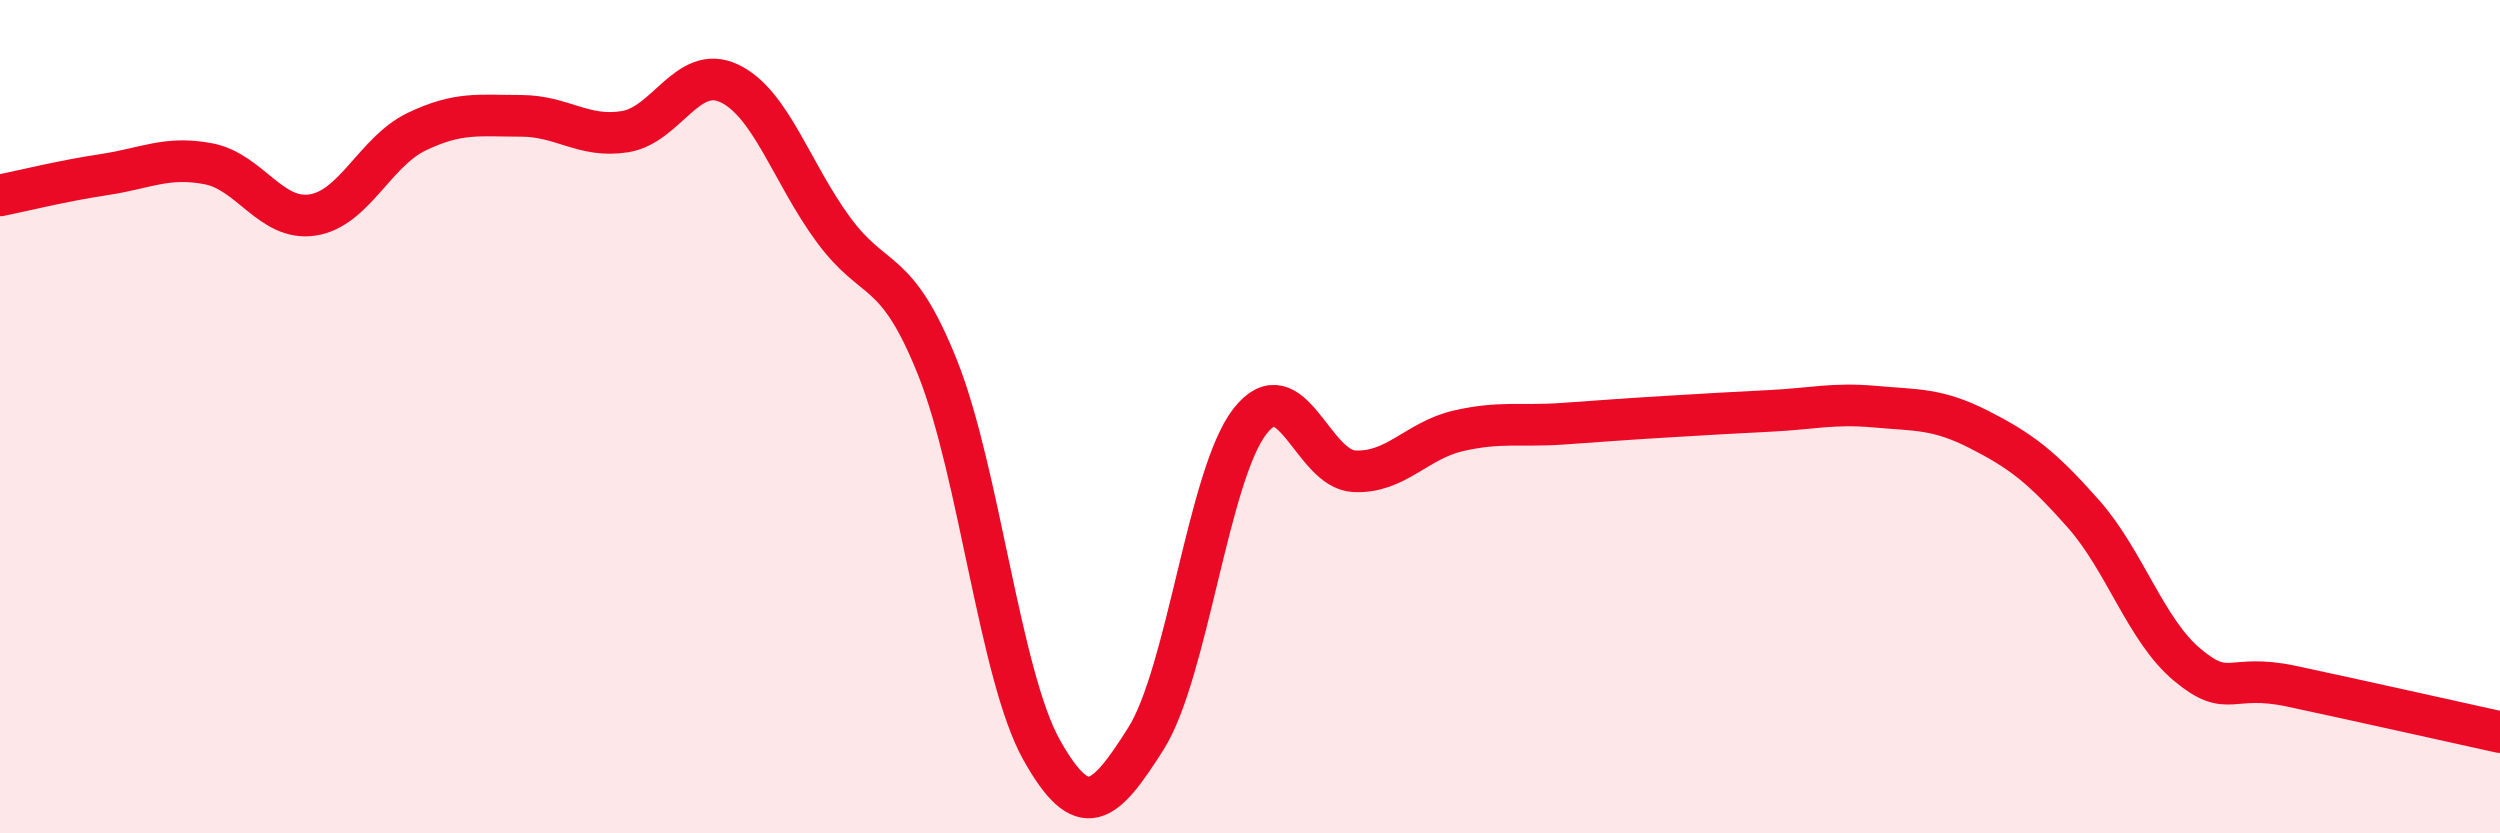
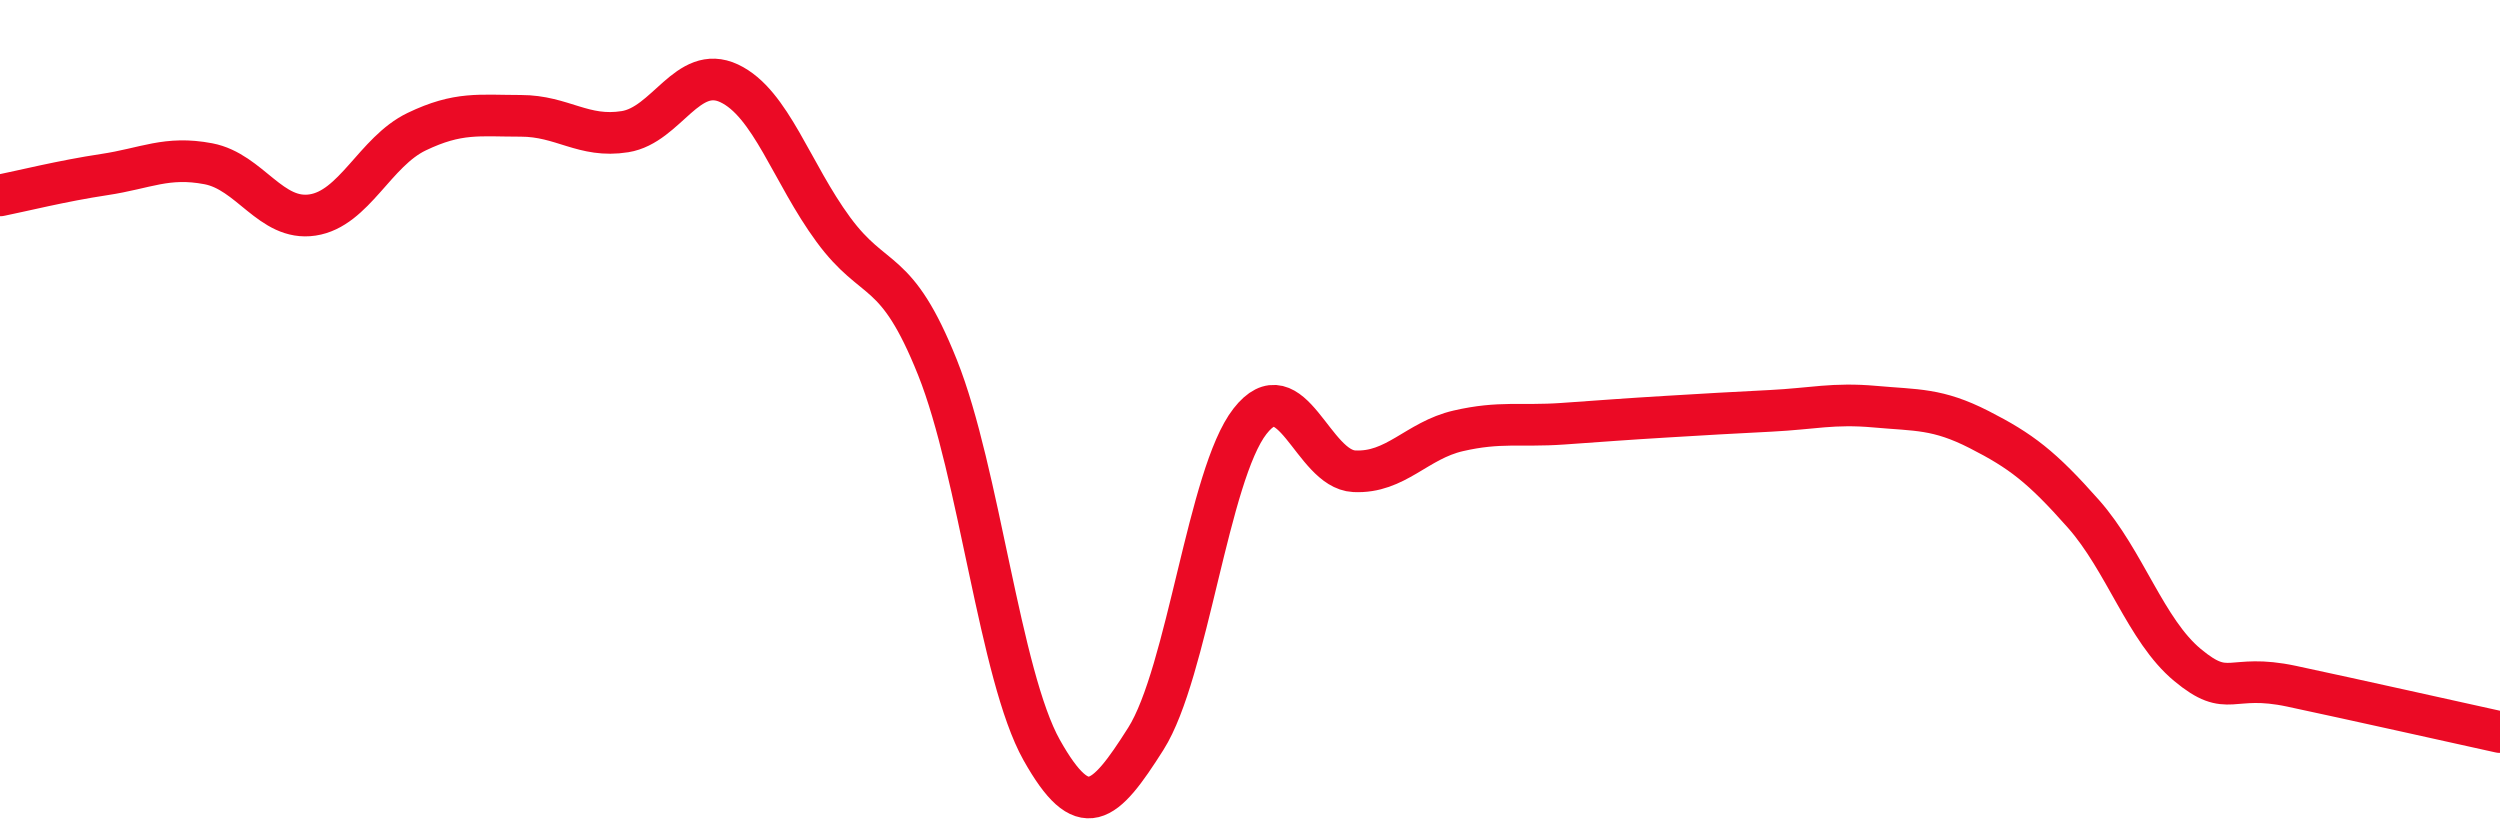
<svg xmlns="http://www.w3.org/2000/svg" width="60" height="20" viewBox="0 0 60 20">
-   <path d="M 0,4.69 C 0.5,4.59 1.5,4.34 2.5,4.19 C 3.5,4.04 4,3.74 5,3.93 C 6,4.12 6.5,5.31 7.5,5.16 C 8.5,5.01 9,3.64 10,3.16 C 11,2.68 11.5,2.78 12.5,2.78 C 13.5,2.78 14,3.32 15,3.16 C 16,3 16.5,1.53 17.5,2 C 18.5,2.47 19,4.15 20,5.51 C 21,6.87 21.5,6.32 22.5,8.82 C 23.5,11.32 24,16.22 25,18 C 26,19.78 26.5,19.31 27.5,17.73 C 28.5,16.15 29,11.39 30,10.11 C 31,8.83 31.5,11.26 32.5,11.31 C 33.5,11.36 34,10.57 35,10.34 C 36,10.11 36.5,10.24 37.5,10.17 C 38.5,10.1 39,10.06 40,10 C 41,9.94 41.5,9.91 42.5,9.86 C 43.5,9.81 44,9.67 45,9.76 C 46,9.85 46.5,9.8 47.5,10.31 C 48.5,10.82 49,11.2 50,12.33 C 51,13.46 51.5,15.13 52.5,15.96 C 53.5,16.79 53.5,16.15 55,16.47 C 56.5,16.79 59,17.35 60,17.57L60 20L0 20Z" fill="#EB0A25" opacity="0.1" stroke-linecap="round" stroke-linejoin="round" />
  <path d="M 0,4.69 C 0.5,4.59 1.5,4.34 2.5,4.19 C 3.5,4.04 4,3.74 5,3.93 C 6,4.12 6.5,5.31 7.5,5.16 C 8.5,5.01 9,3.64 10,3.16 C 11,2.68 11.5,2.78 12.5,2.78 C 13.5,2.78 14,3.32 15,3.16 C 16,3 16.5,1.53 17.5,2 C 18.5,2.47 19,4.15 20,5.51 C 21,6.87 21.5,6.32 22.5,8.82 C 23.5,11.32 24,16.22 25,18 C 26,19.78 26.5,19.31 27.5,17.73 C 28.5,16.15 29,11.39 30,10.11 C 31,8.83 31.5,11.26 32.5,11.31 C 33.5,11.36 34,10.57 35,10.34 C 36,10.11 36.5,10.24 37.5,10.17 C 38.5,10.1 39,10.06 40,10 C 41,9.94 41.5,9.91 42.5,9.86 C 43.5,9.81 44,9.67 45,9.76 C 46,9.85 46.5,9.8 47.5,10.31 C 48.5,10.82 49,11.2 50,12.33 C 51,13.46 51.5,15.13 52.5,15.96 C 53.5,16.79 53.5,16.15 55,16.47 C 56.5,16.79 59,17.35 60,17.57" stroke="#EB0A25" stroke-width="1" fill="none" stroke-linecap="round" stroke-linejoin="round" />
</svg>